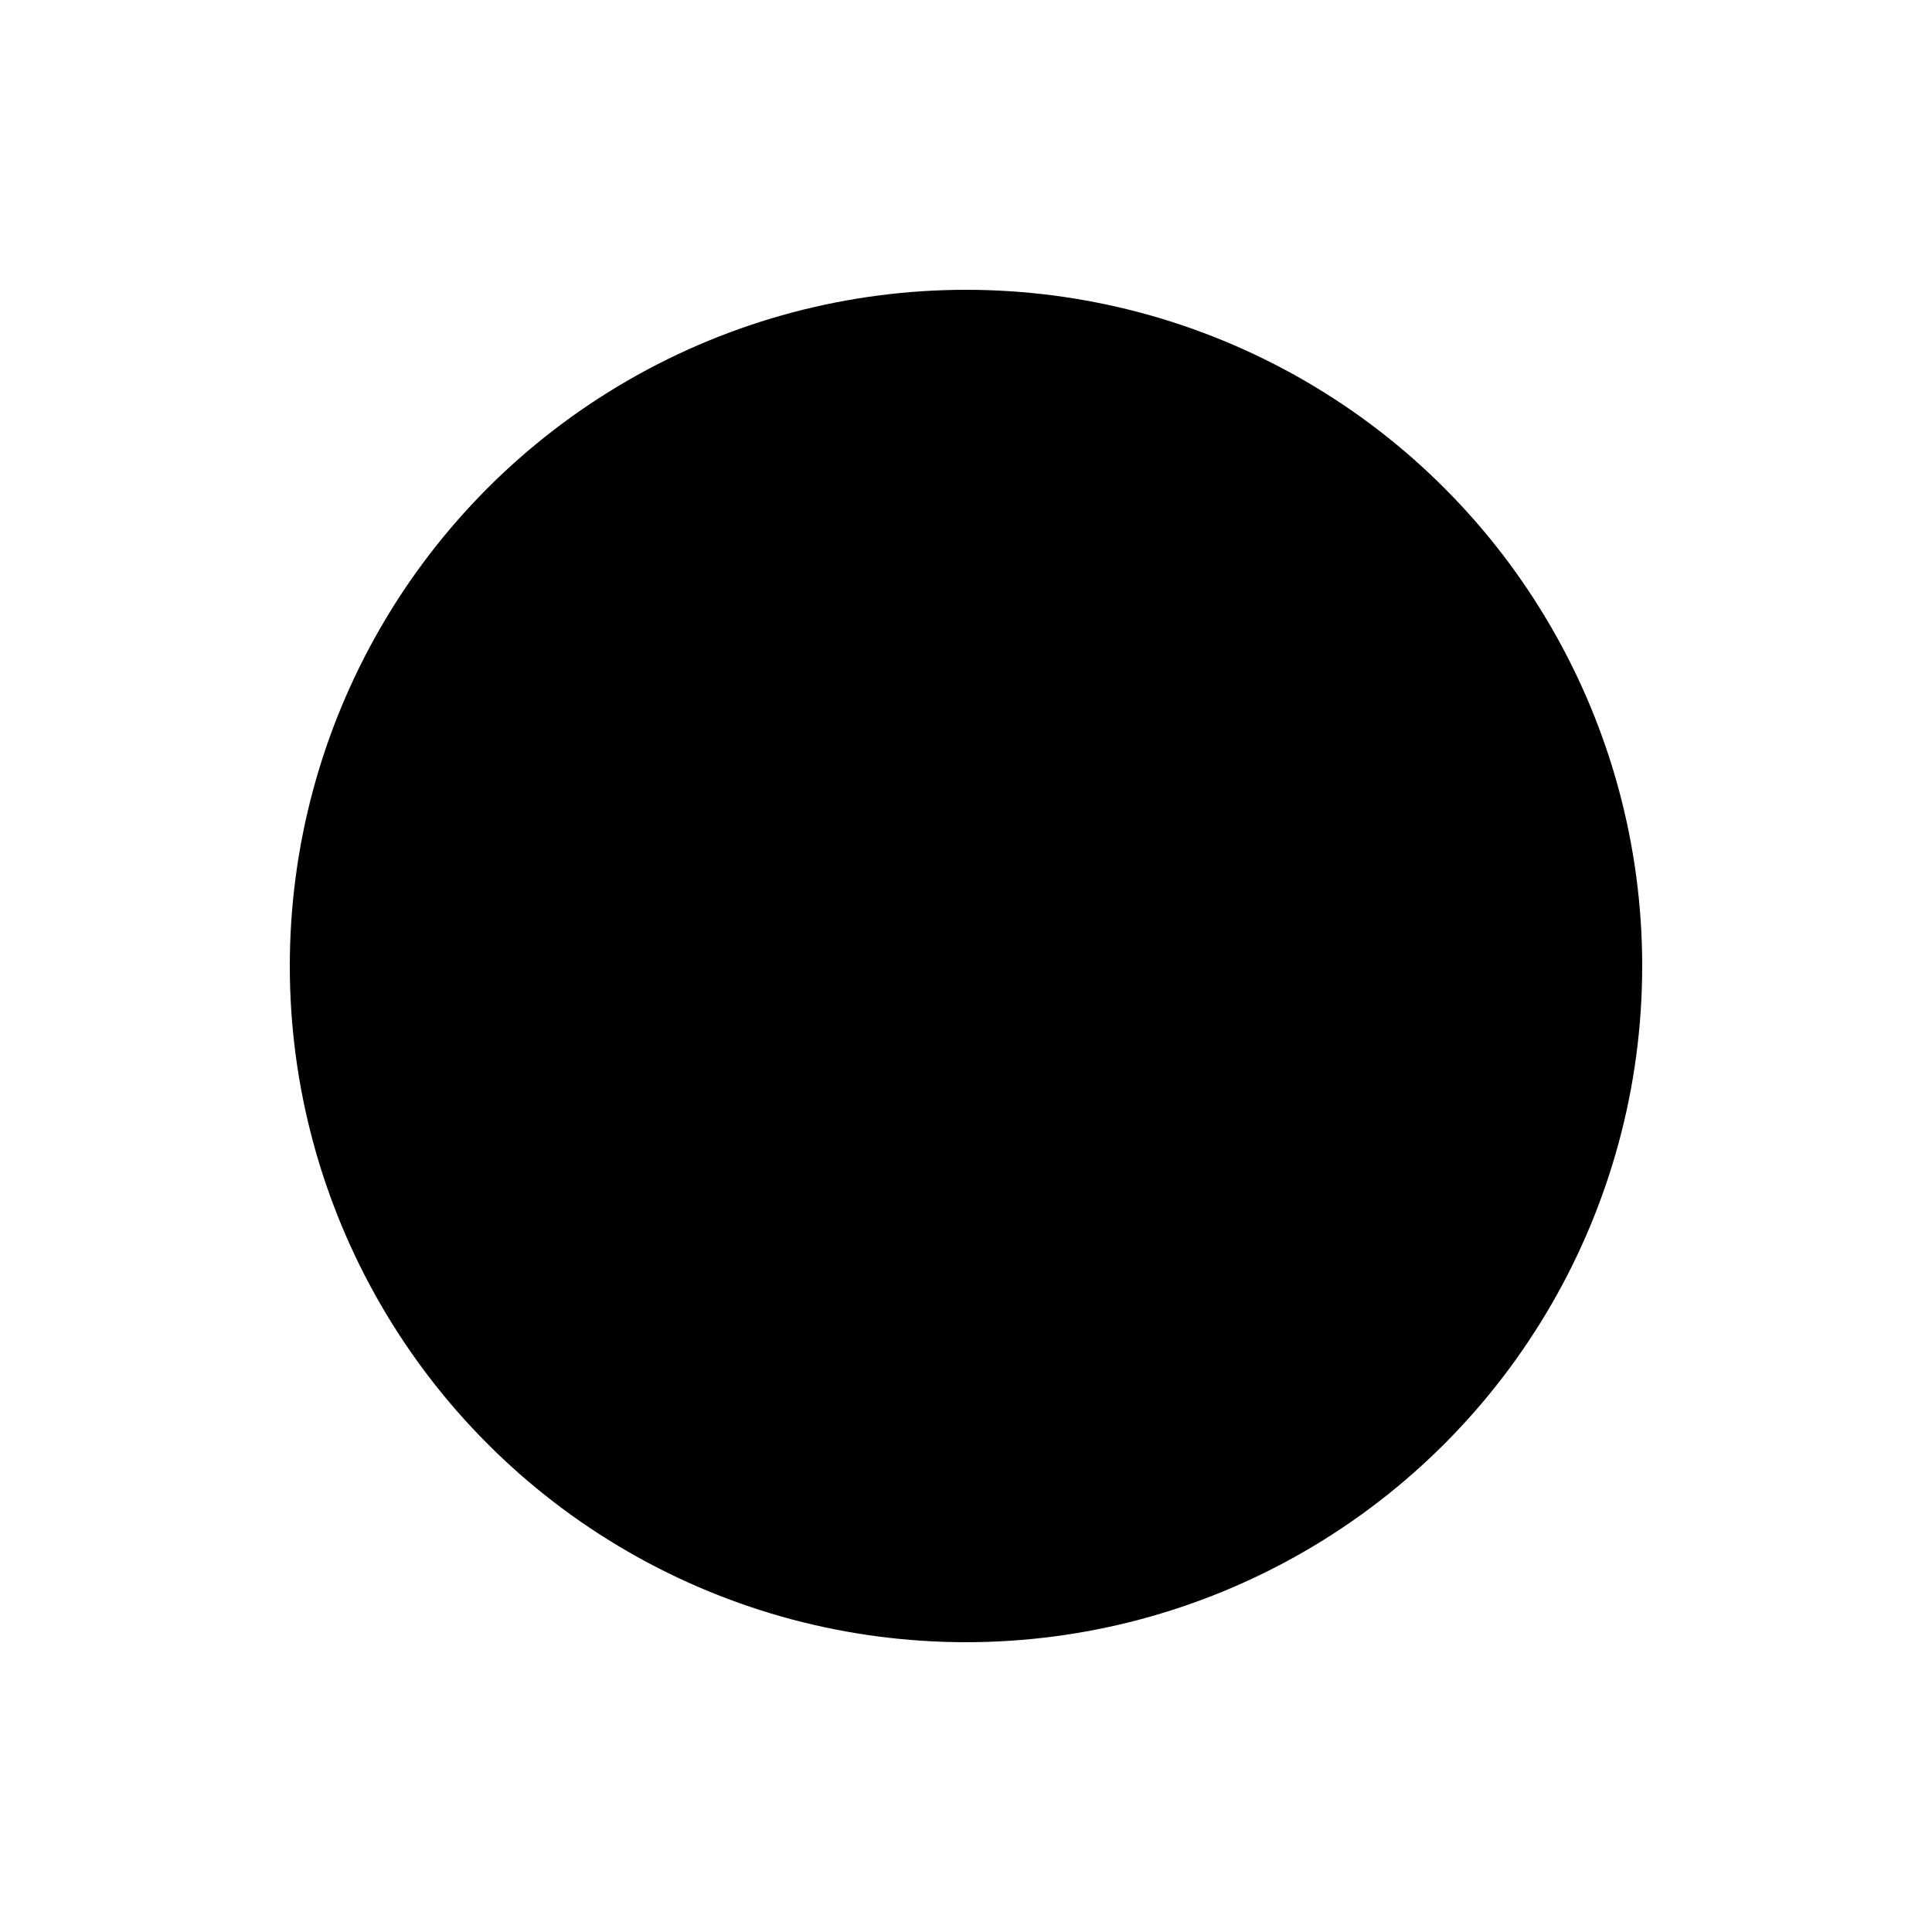
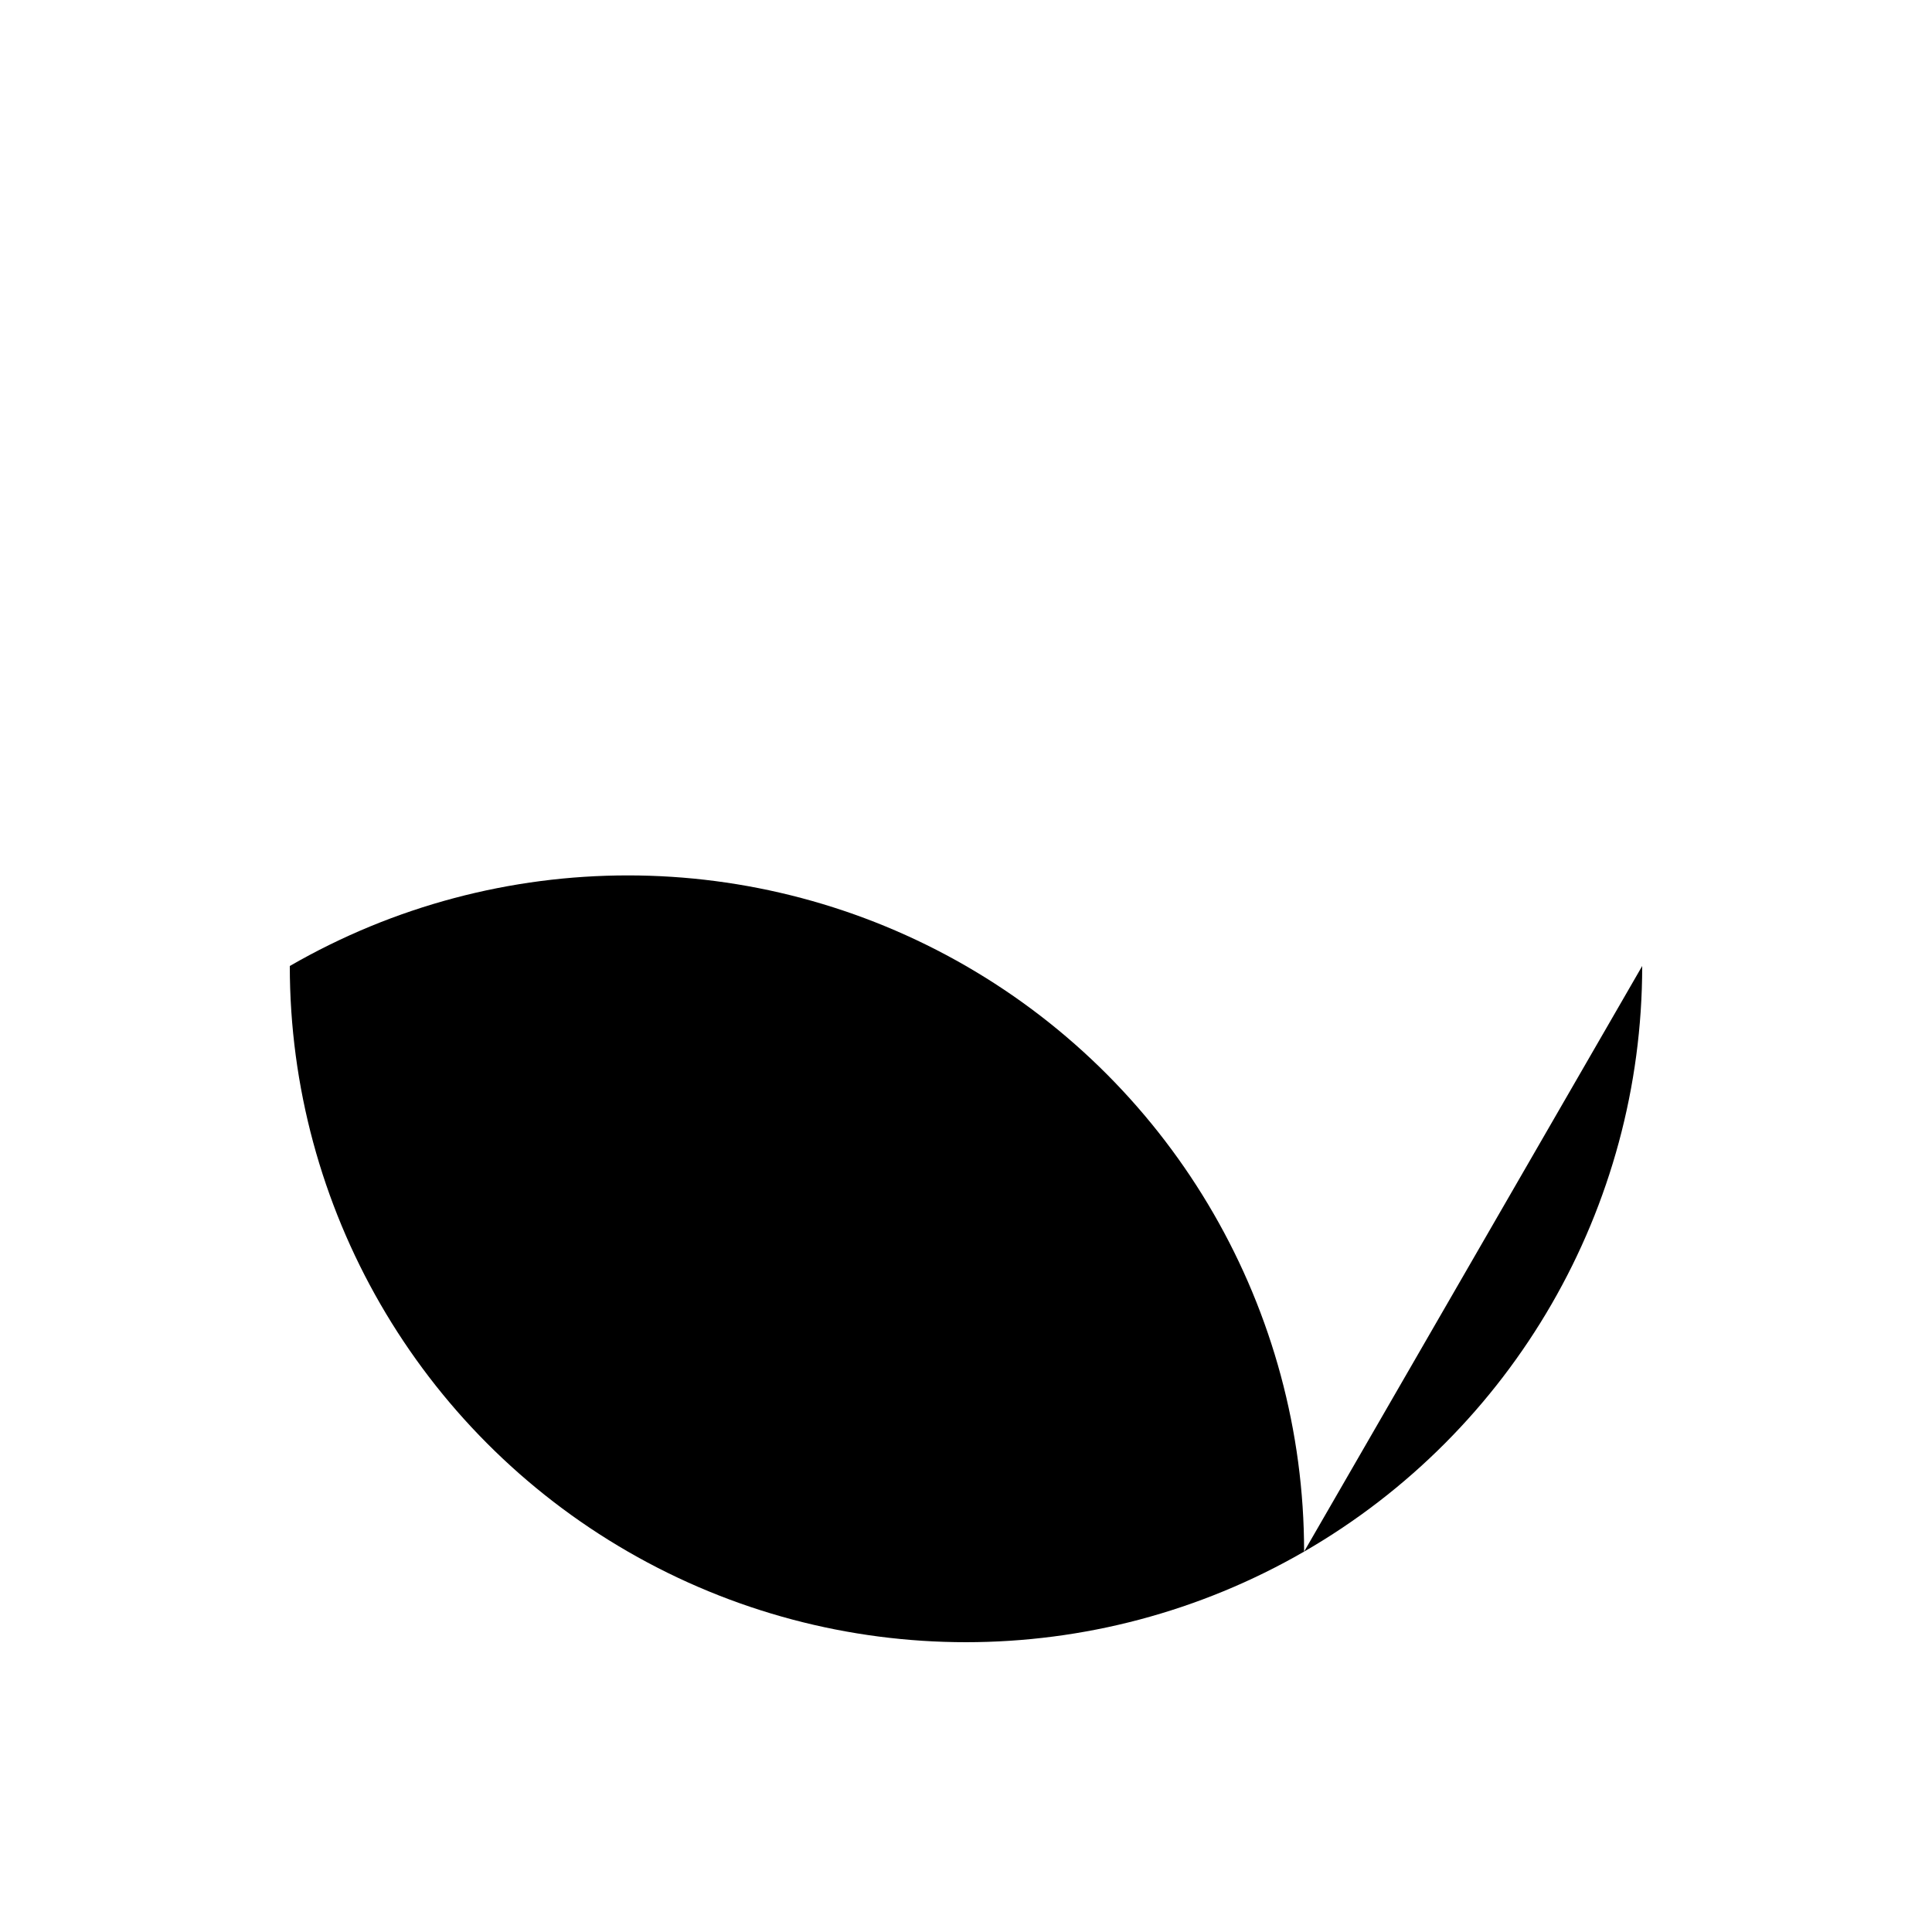
<svg xmlns="http://www.w3.org/2000/svg" width="1200pt" height="1200pt" version="1.1" viewBox="0 0 1200 1200">
-   <path d="m1020 600c0 150.05-80.051 288.7-210 363.73-129.95 75.027-290.05 75.027-420 0-129.95-75.027-210-213.68-210-363.73s80.051-288.7 210-363.73c129.95-75.027 290.05-75.027 420 0 129.95 75.027 210 213.68 210 363.73z" />
+   <path d="m1020 600c0 150.05-80.051 288.7-210 363.73-129.95 75.027-290.05 75.027-420 0-129.95-75.027-210-213.68-210-363.73c129.95-75.027 290.05-75.027 420 0 129.95 75.027 210 213.68 210 363.73z" />
</svg>